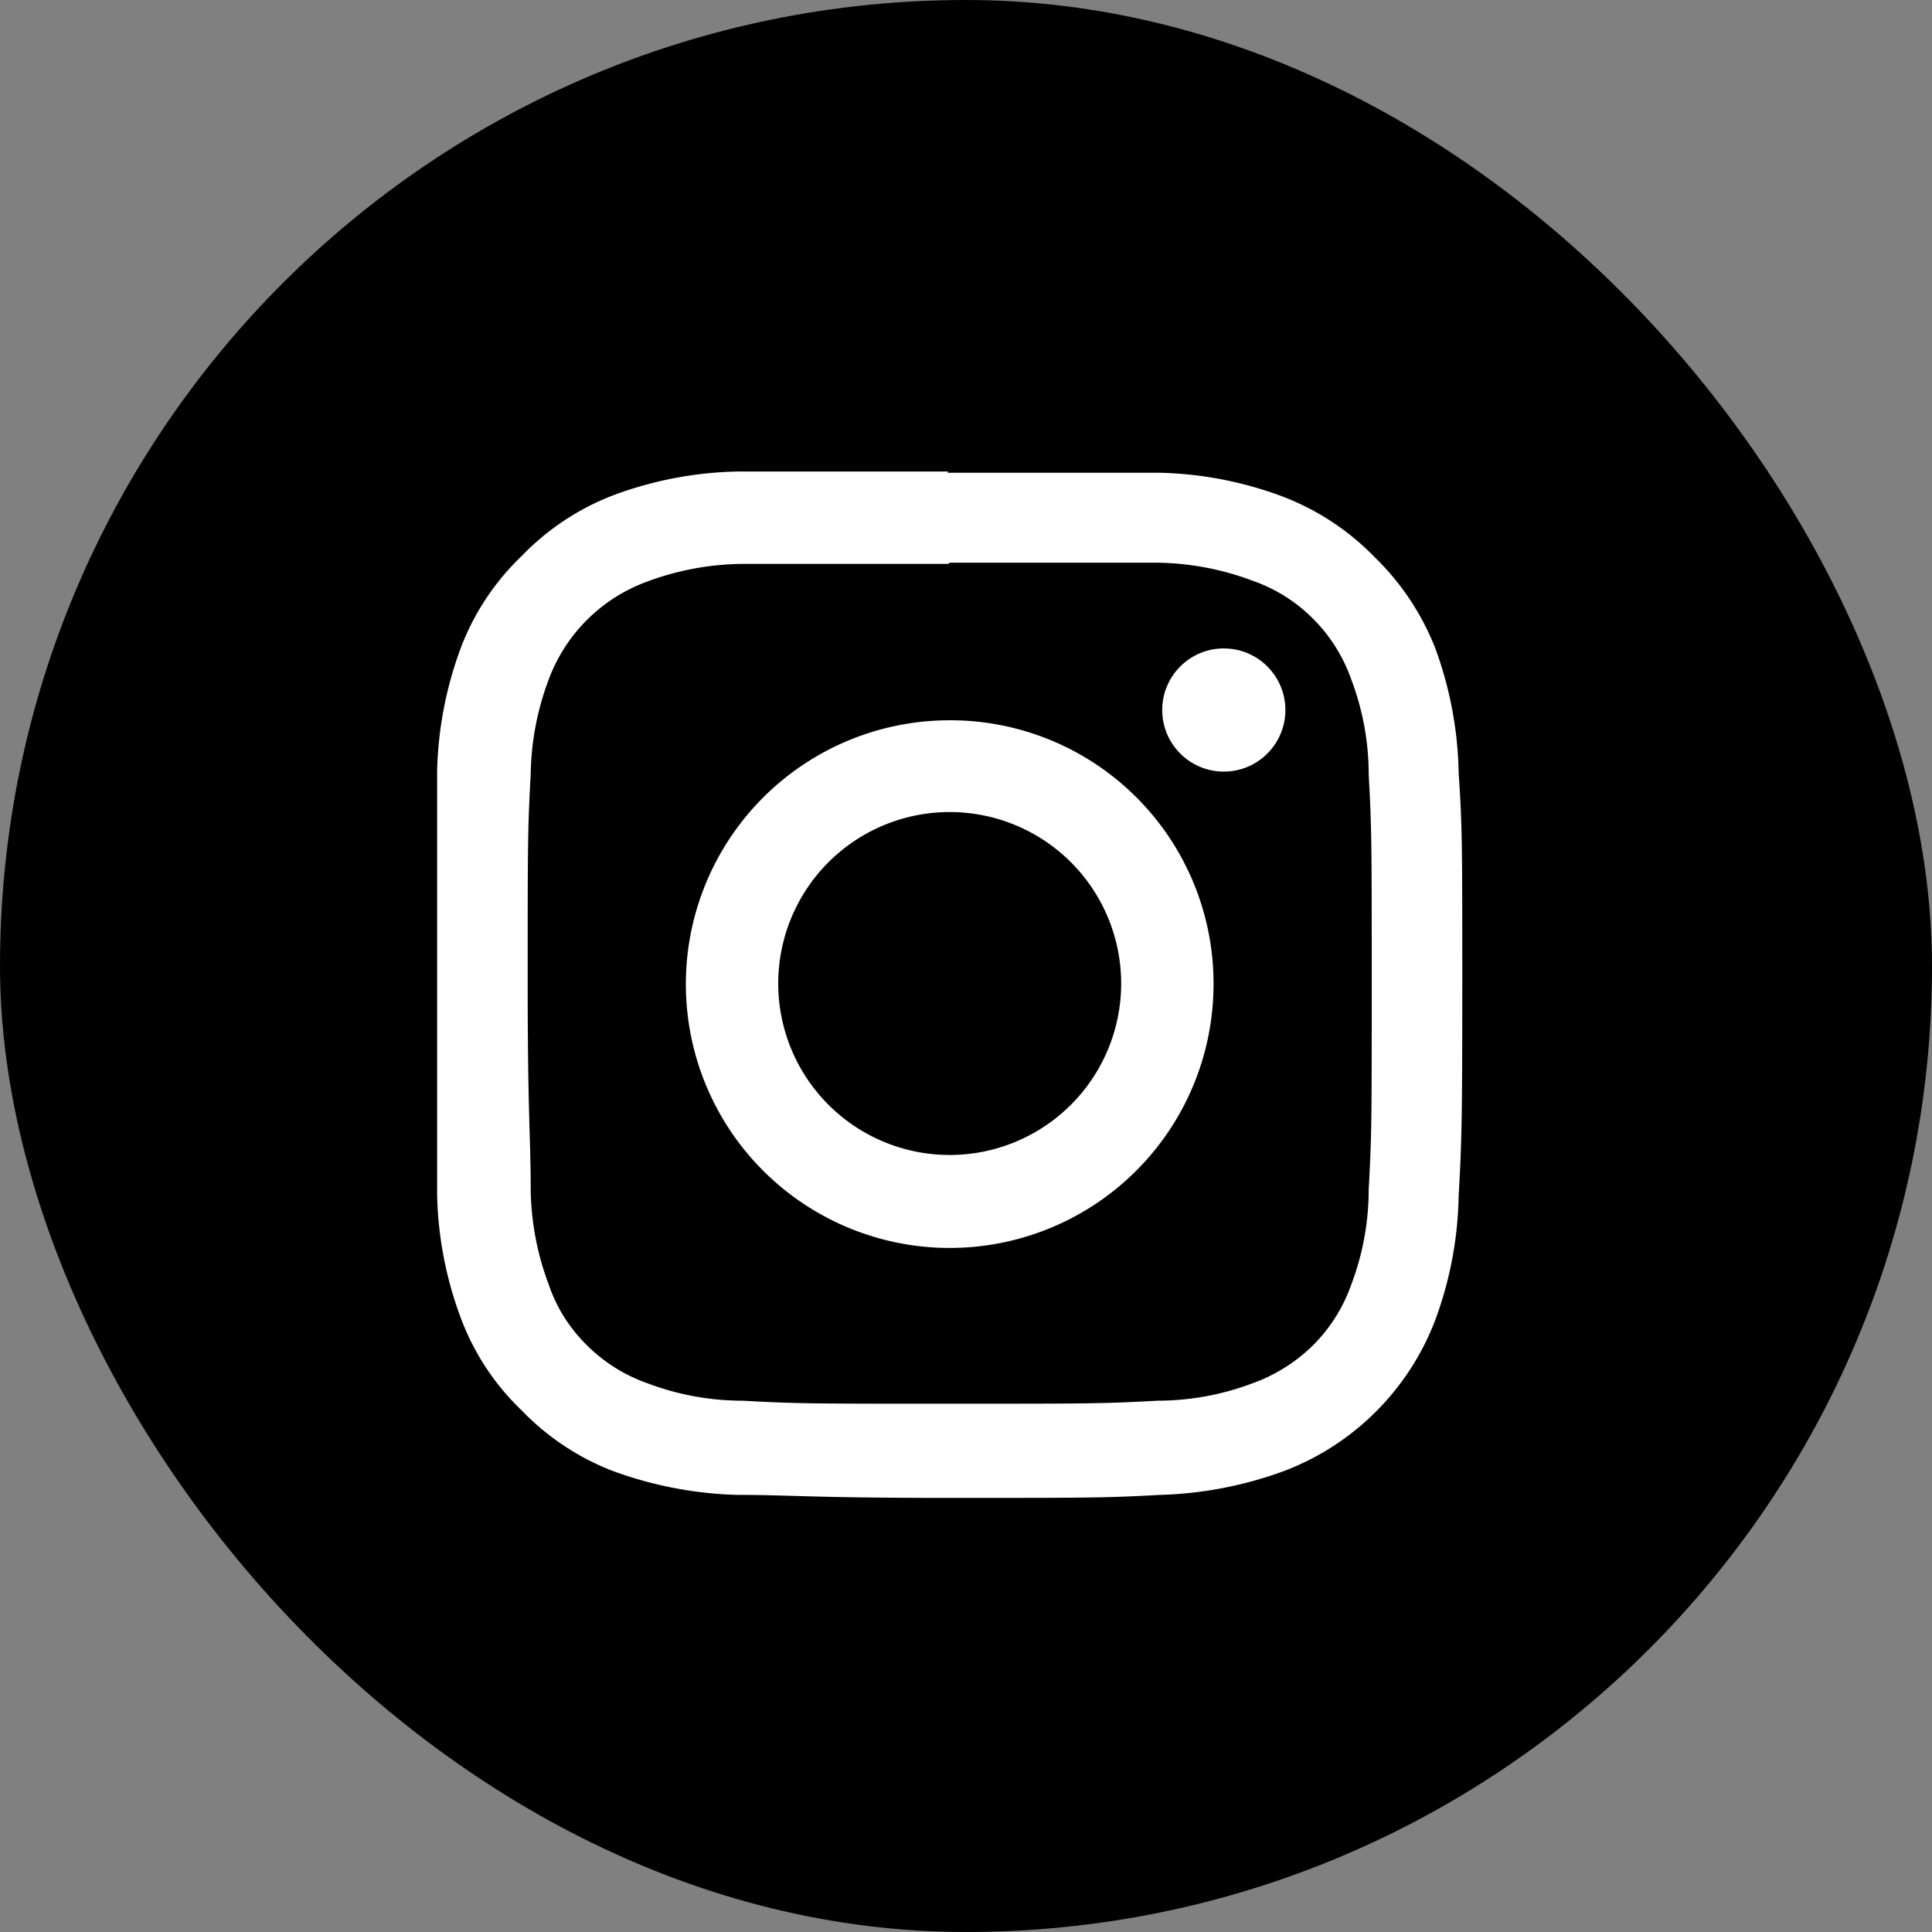
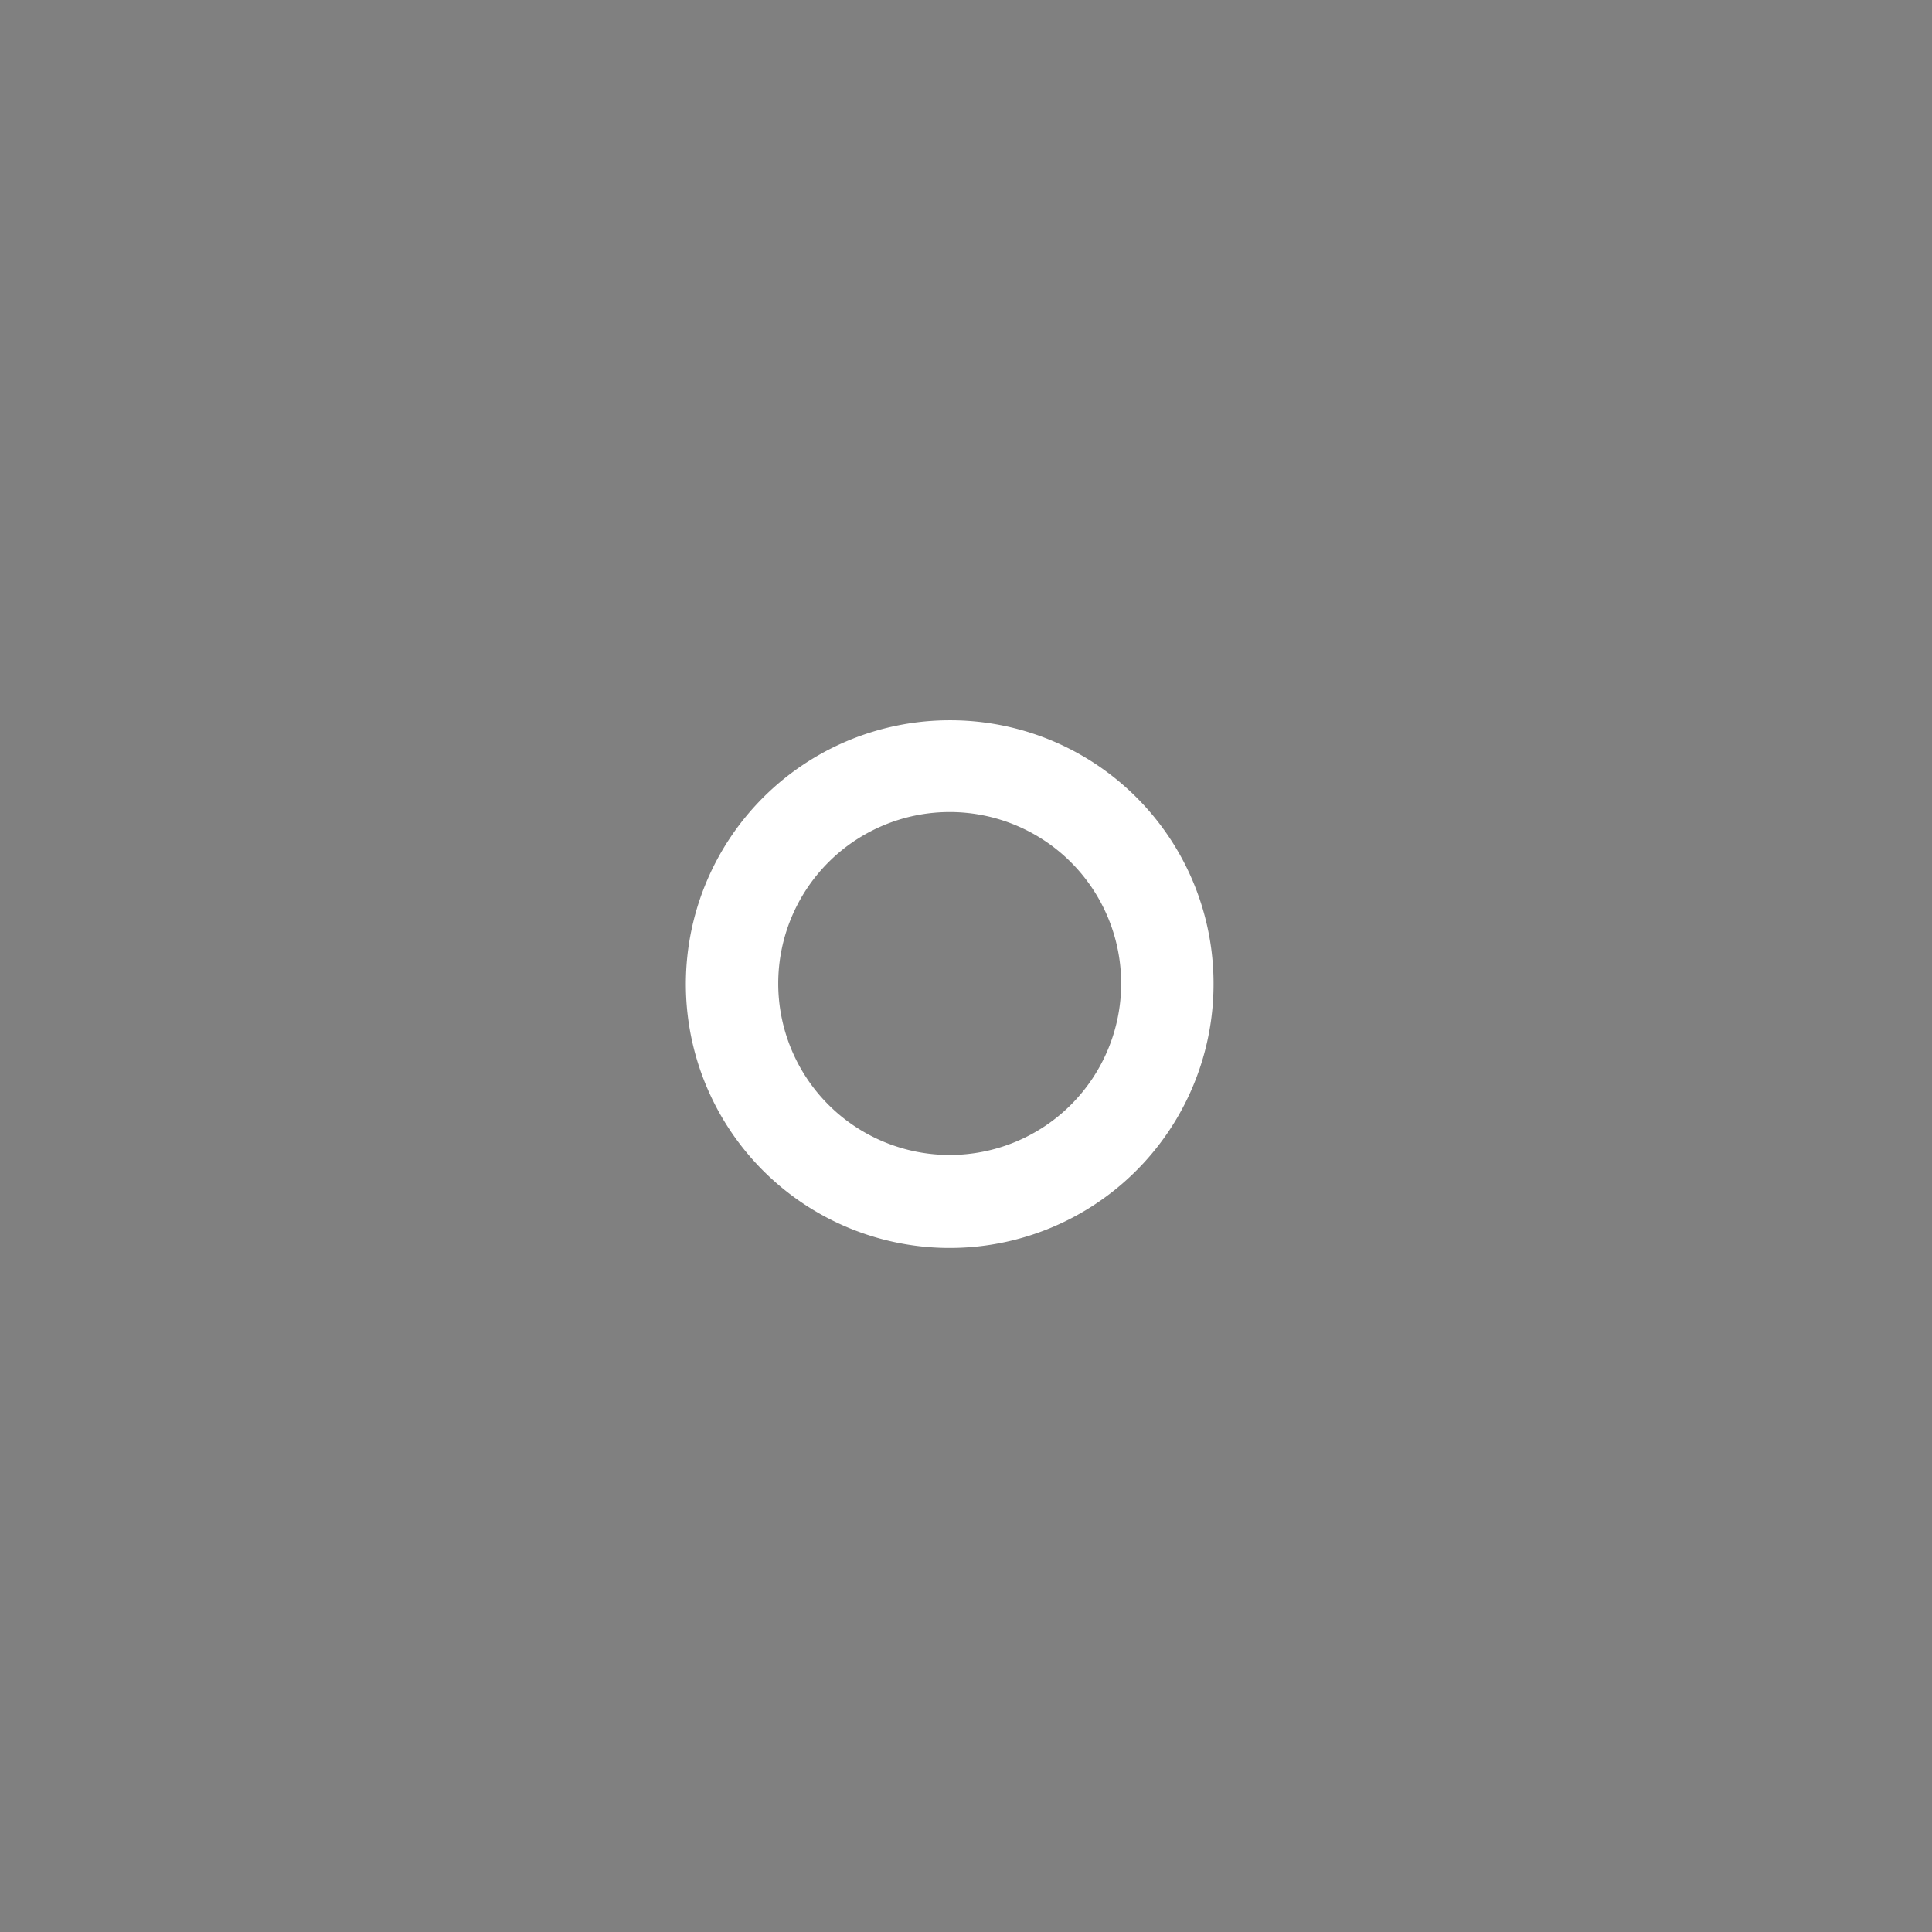
<svg xmlns="http://www.w3.org/2000/svg" height="32" width="32" viewBox="0 0 32 32">
  <rect x="0" y="0" width="32" height="32" fill="#808080" stroke="none" />
  <defs>
    <style>.cls-1{fill:#fff;}</style>
  </defs>
  <title>icon_ins</title>
  <g id="Layer_2" data-name="Layer 2">
    <g id="レイヤー_1" data-name="レイヤー 1">
-       <rect width="32" height="32" rx="16" />
-       <path class="cls-1" d="M15.73,9.32c2.27,0,2.54,0,3.44,0a4.63,4.63,0,0,1,1.58.3,2.62,2.62,0,0,1,1,.63,2.67,2.67,0,0,1,.63,1,4.45,4.45,0,0,1,.29,1.58c.05.9.05,1.16.05,3.43s0,2.54-.05,3.44a4.45,4.45,0,0,1-.29,1.58,2.67,2.67,0,0,1-.63,1,2.75,2.75,0,0,1-1,.63,4.45,4.45,0,0,1-1.58.29c-.9.05-1.17.05-3.44.05s-2.54,0-3.43-.05a4.45,4.45,0,0,1-1.58-.29,2.67,2.67,0,0,1-1-.63,2.54,2.54,0,0,1-.63-1,4.63,4.63,0,0,1-.3-1.58c0-.9-.05-1.17-.05-3.44s0-2.53.05-3.43a4.63,4.63,0,0,1,.3-1.58,2.74,2.74,0,0,1,1.61-1.61,4.63,4.63,0,0,1,1.58-.3c.89,0,1.16,0,3.43,0m0-1.53c-2.31,0-2.6,0-3.5,0a6.21,6.21,0,0,0-2.07.4,4.19,4.19,0,0,0-1.5,1,4.14,4.14,0,0,0-1,1.5,6.26,6.26,0,0,0-.4,2.07c0,.91,0,1.2,0,3.5s0,2.6,0,3.51a6.2,6.2,0,0,0,.4,2.06,4.09,4.09,0,0,0,1,1.51,4.19,4.19,0,0,0,1.5,1,6.47,6.47,0,0,0,2.07.4c.9,0,1.19.05,3.5.05s2.6,0,3.51-.05a6.46,6.46,0,0,0,2.06-.4,4.32,4.32,0,0,0,2.49-2.49,6.22,6.22,0,0,0,.39-2.06c.05-.91.06-1.2.06-3.51s0-2.59-.06-3.5a6.29,6.29,0,0,0-.39-2.07,4.27,4.27,0,0,0-1-1.5,4.22,4.22,0,0,0-1.51-1,6.2,6.2,0,0,0-2.06-.4c-.91,0-1.2,0-3.51,0Z" />
      <path class="cls-1" d="M15.73,11.93a4.37,4.37,0,1,0,4.37,4.36A4.36,4.36,0,0,0,15.73,11.93Zm0,7.2a2.84,2.84,0,1,1,2.84-2.84A2.84,2.84,0,0,1,15.73,19.13Z" />
-       <circle class="cls-1" cx="20.27" cy="11.76" r="1.02" />
    </g>
  </g>
</svg>